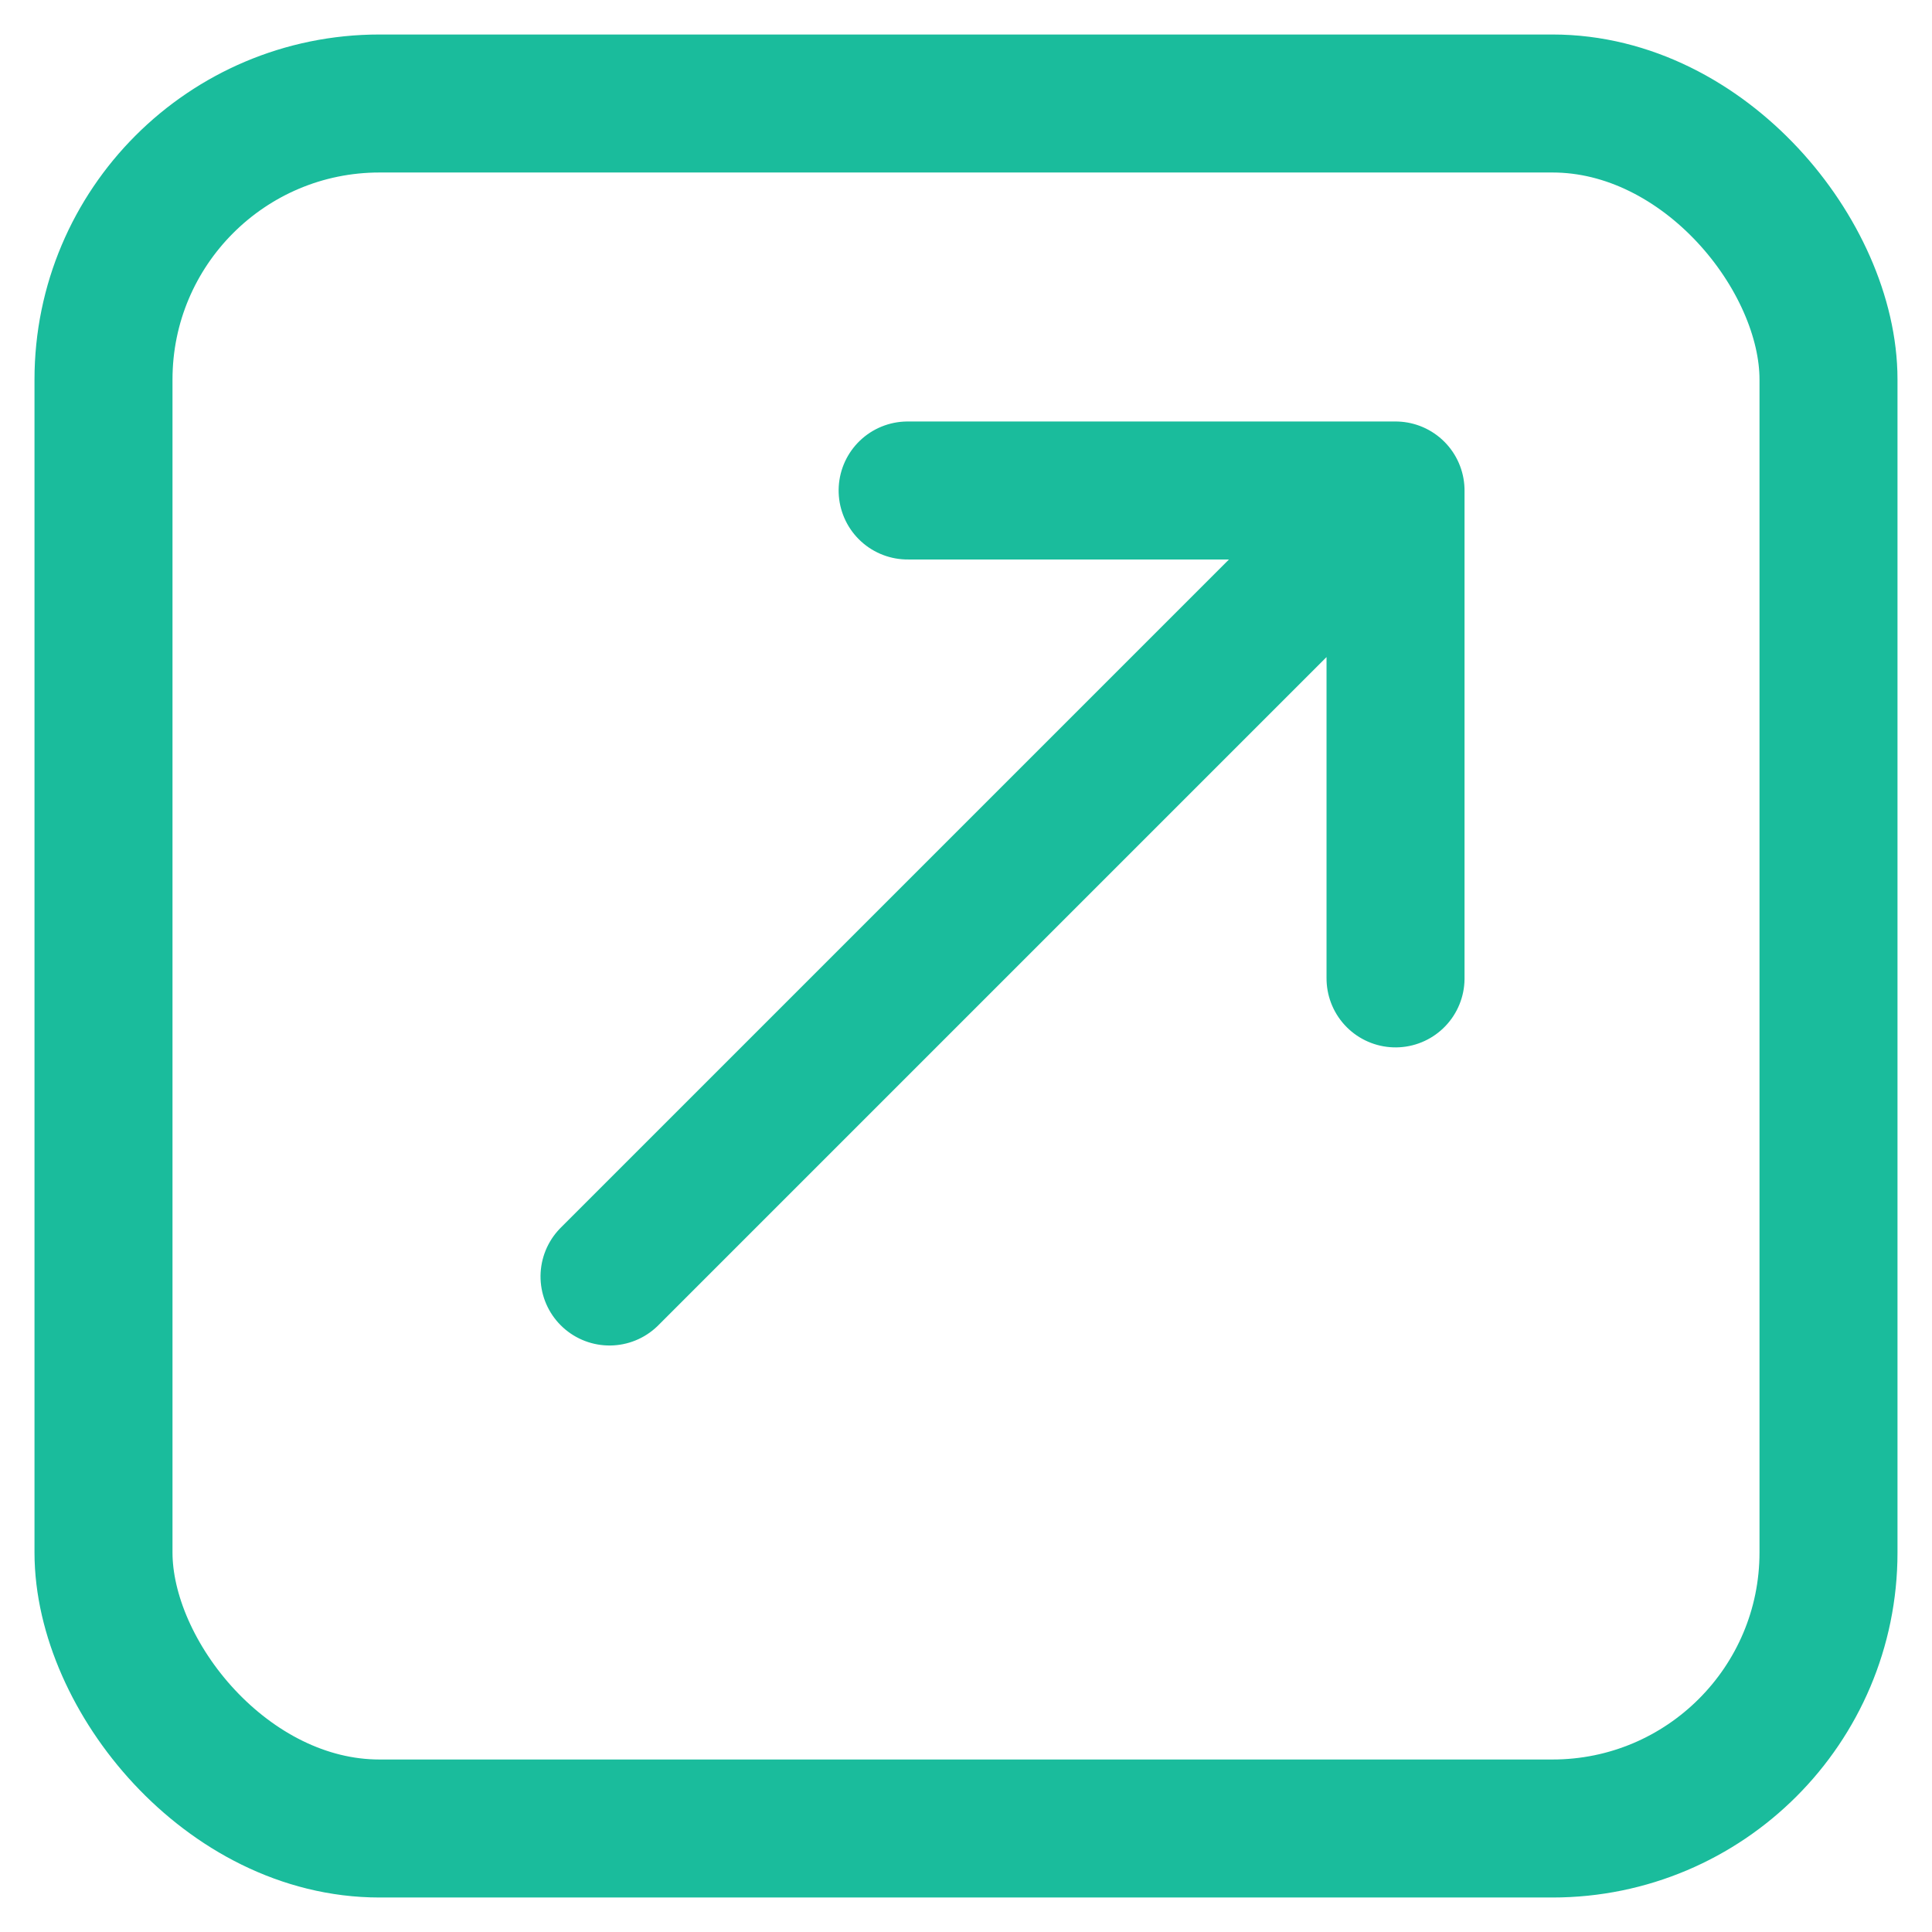
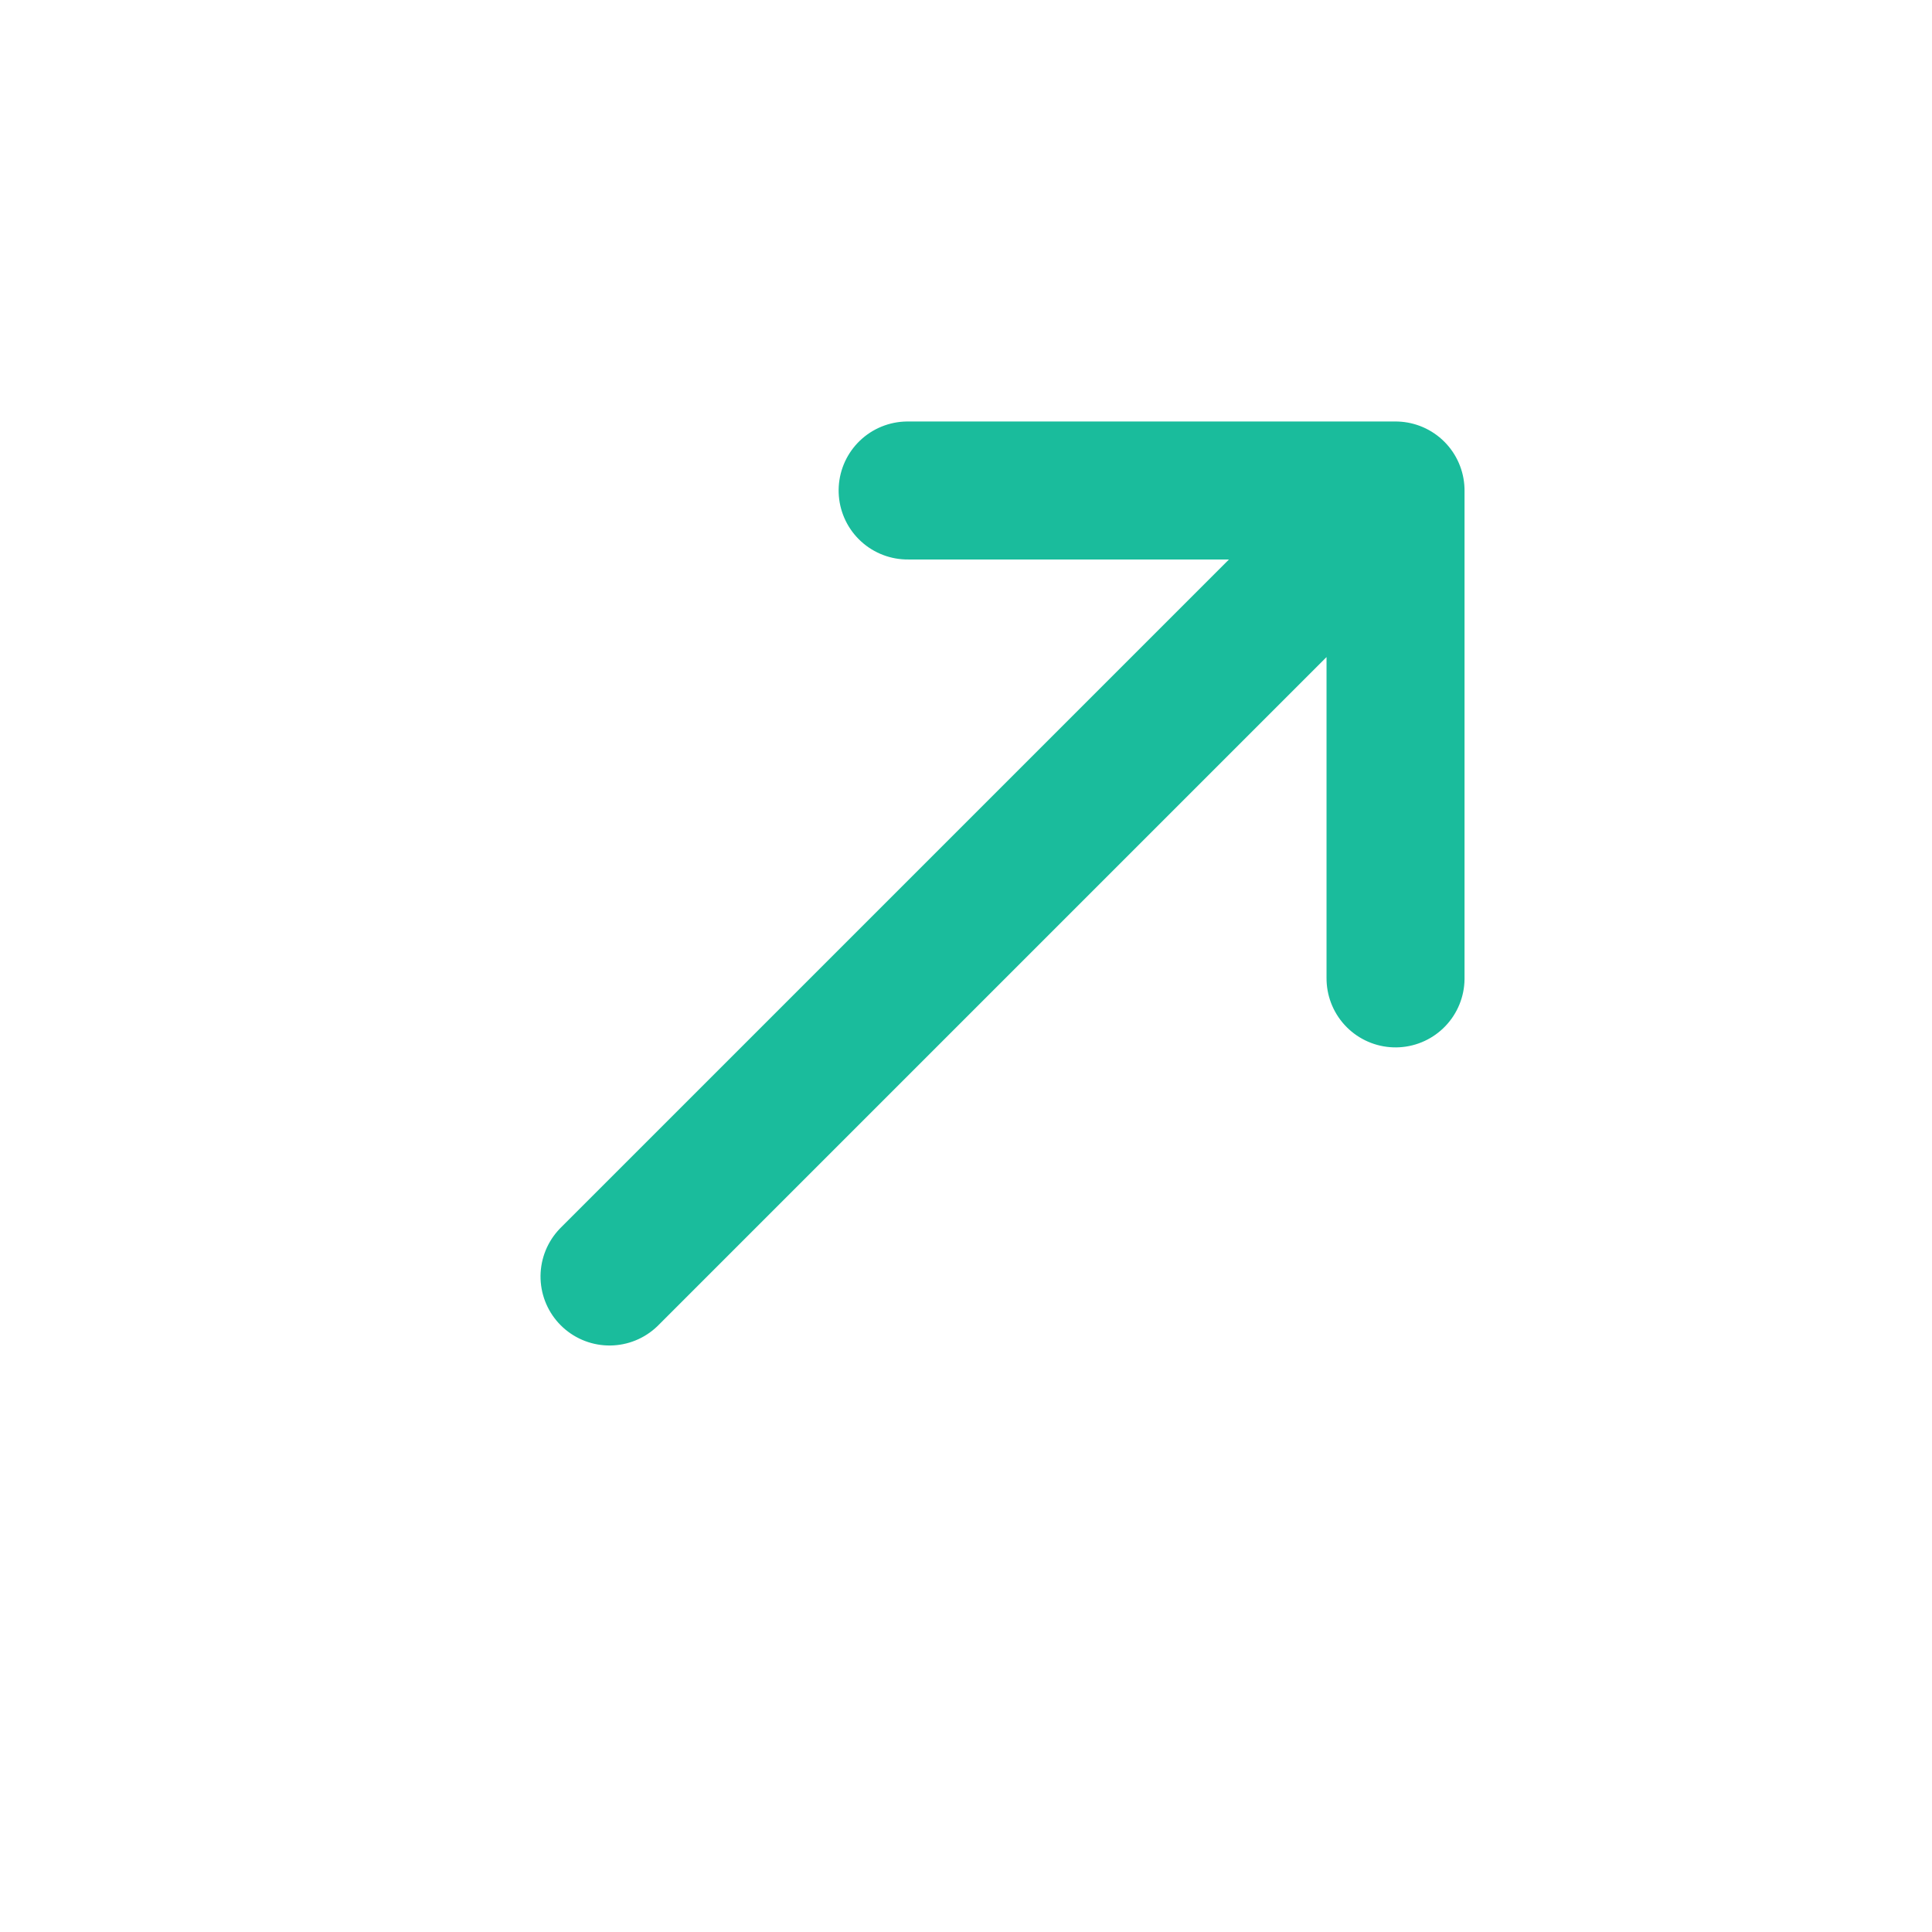
<svg xmlns="http://www.w3.org/2000/svg" width="14" height="14" viewBox="0 0 14 14">
  <g fill="none" fill-rule="evenodd">
    <g stroke="#1abc9c" stroke-width="1">
      <g>
        <g>
          <g transform="translate(-1246 -527) translate(135 291) translate(987 232) translate(124 4)">
-             <rect width="12.5" height="12.5" x=".75" y=".75" fill="transparent" rx="2" />
            <g stroke-linecap="round" stroke-linejoin="round">
              <path d="M.278 3.086L8.333 3.086M5.833.586L8.333 3.086 5.833 5.586" transform="rotate(-45 9.788 1.172)" />
            </g>
          </g>
        </g>
      </g>
    </g>
  </g>
</svg>